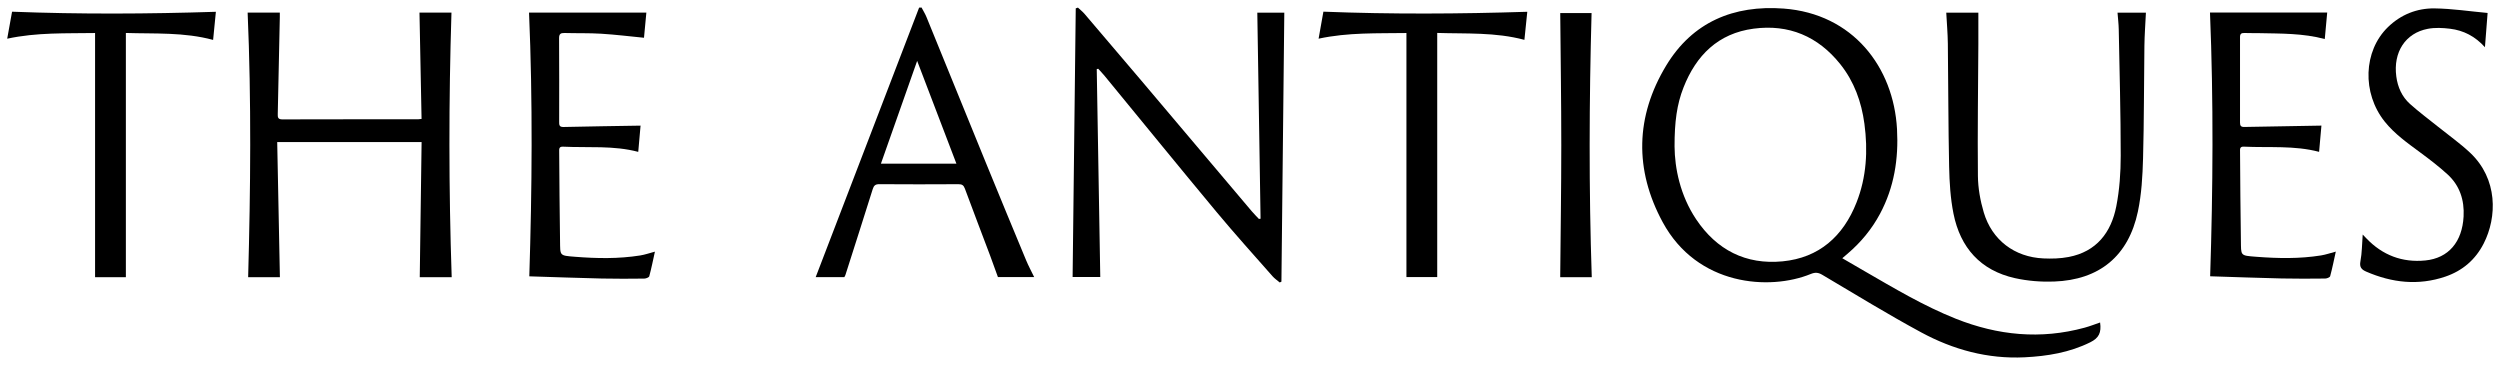
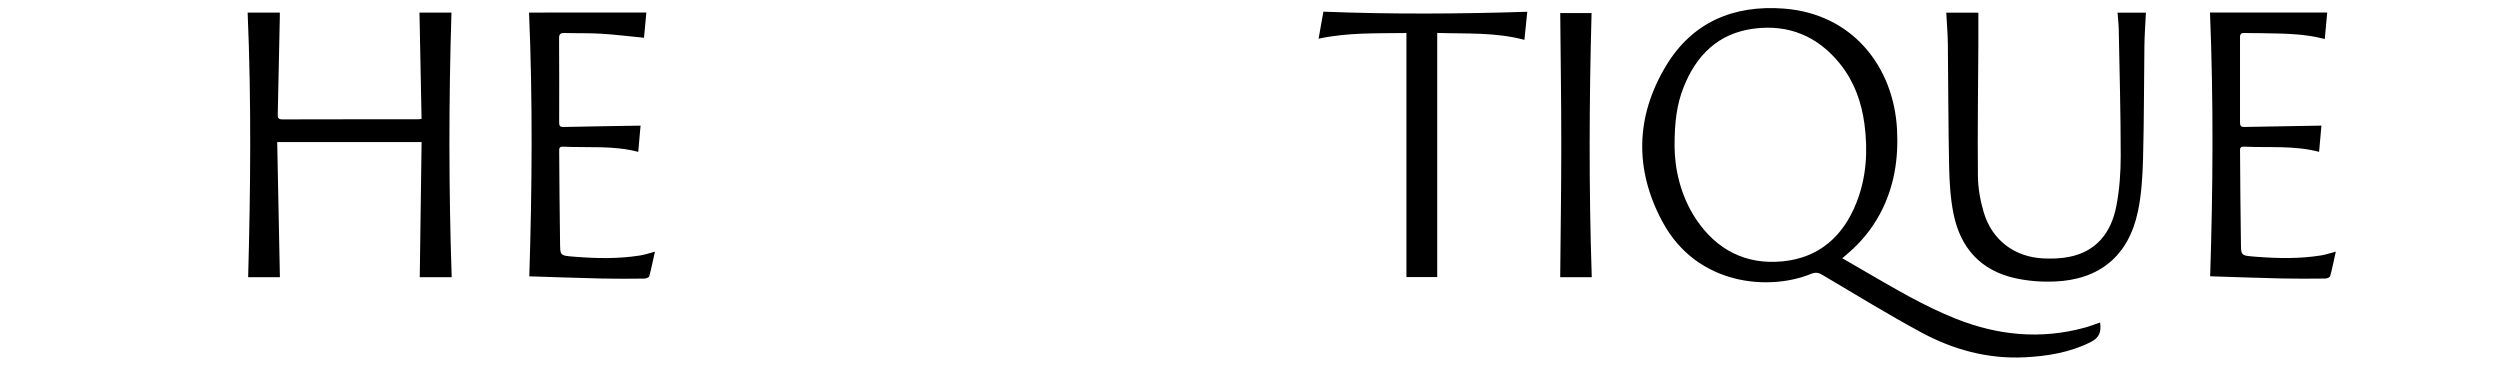
<svg xmlns="http://www.w3.org/2000/svg" id="Livello_1" viewBox="0 0 1572.53 229.63">
  <path d="M1158.81,162.42c4.81,2.79,9.32,5.42,13.83,8.03,18.77,10.83,37.36,21.98,57.59,30.03,26.42,10.51,53.35,13.18,81,5.64,3.3-.9,6.51-2.17,9.76-3.27.88,6.39-.73,9.75-6.2,12.46-13.01,6.45-26.98,8.73-41.3,9.44-23.2,1.14-44.9-4.8-65.03-15.68-21.1-11.41-41.58-23.99-62.23-36.21-2.56-1.52-4.5-1.64-7.26-.51-25.77,10.54-71.34,7.64-93.13-32.62-17.83-32.92-17.14-66.46,2.2-98.47,16.56-27.42,42.49-38.2,73.86-35.87,43.58,3.25,69.2,36.78,71.35,75.84,1.03,18.68-1.78,36.59-10.7,53.26-5.15,9.63-11.99,17.9-20.28,24.99-1.07.92-2.15,1.84-3.46,2.96ZM1053.32,92.25c.12,13.43,3.45,30.54,13.56,45.67,12.92,19.33,31.29,28.7,54.37,26.47,23.01-2.22,38.14-15.8,46.49-36.94,6.32-15.98,7.26-32.68,5-49.59-1.85-13.8-6.46-26.6-15.23-37.56-13.98-17.47-32.33-25.21-54.47-22.27-22.27,2.95-36.14,16.73-44.12,37.06-4.11,10.49-5.65,21.46-5.61,37.16Z" />
-   <path d="M678.02,4.77c1.42,1.34,2.97,2.55,4.23,4.03,11.93,13.96,23.84,27.94,35.7,41.95,23.15,27.36,46.26,54.75,69.4,82.11,1.43,1.69,3.01,3.24,4.52,4.86.35-.05.7-.1,1.04-.15-.68-43.15-1.37-86.3-2.05-129.62h16.98c-.6,56.39-1.2,112.8-1.81,169.22-.35.17-.71.34-1.06.51-1.53-1.31-3.26-2.46-4.58-3.96-11.75-13.37-23.7-26.59-35.08-40.27-23.63-28.4-46.95-57.06-70.41-85.61-1.31-1.59-2.74-3.07-4.11-4.6-.31.08-.62.16-.93.24.74,43.45,1.48,86.9,2.22,130.77h-17.4c.65-56.13,1.31-112.56,1.97-168.99.46-.16.92-.32,1.38-.48Z" />
  <path d="M155.77,7.94h20.24c0,.92.02,1.86,0,2.81-.42,20.25-.84,40.5-1.29,60.76-.04,2.03-.11,3.6,2.83,3.59,28.49-.09,56.98-.06,85.47-.07.43,0,.87-.09,2.15-.23-.44-22.27-.87-44.54-1.31-66.86h20.12c-1.74,55.4-1.73,110.74.14,166.41h-20.09c.38-28.16.77-56.47,1.16-84.97h-90.82c.56,28.33,1.13,56.52,1.69,84.97h-19.97c1.52-55.3,2.06-110.76-.32-166.4Z" />
  <path d="M1224.19,7.95h20.22c0,6.67.03,13.3,0,19.93-.14,27.6-.57,55.2-.28,82.79.08,7.67,1.49,15.56,3.68,22.94,5.18,17.42,19.37,28.11,37.51,28.94,5.29.24,10.74.09,15.92-.91,17.51-3.37,26.71-15.39,29.94-31.88,2.04-10.4,2.78-21.2,2.78-31.82,0-26.48-.74-52.96-1.24-79.44-.07-3.43-.49-6.85-.77-10.53h17.86c-.33,6.94-.86,13.89-.95,20.85-.32,23.59-.2,47.19-.85,70.77-.31,11.18-.94,22.54-3.24,33.44-5.91,28-24.2,43.06-52.83,44.07-8.14.29-16.54-.38-24.47-2.14-21.71-4.83-34.43-19.18-38.71-40.61-1.92-9.63-2.52-19.63-2.73-29.48-.55-25.81-.5-51.63-.81-77.45-.08-6.43-.65-12.85-1-19.48Z" />
-   <path d="M531.08,174.34h-18.01c21.63-56.36,43.35-112.96,65.07-169.56.51,0,1.02-.02,1.53-.03,1.03,1.97,2.23,3.87,3.07,5.91,12.49,30.56,24.89,61.14,37.38,91.7,8.37,20.47,16.82,40.91,25.31,61.33,1.44,3.47,3.24,6.79,5.08,10.6h-22.8c-1.53-4.22-3.17-8.9-4.92-13.54-5.29-14.04-10.67-28.05-15.87-42.11-.79-2.15-1.83-2.8-4.08-2.78-16.59.1-33.17.12-49.76-.01-2.52-.02-3.44.92-4.14,3.15-5.66,18.02-11.42,36.01-17.17,54-.13.41-.39.77-.69,1.35ZM601.59,102.94c-8.26-21.62-16.31-42.71-24.69-64.64-7.74,21.97-15.2,43.13-22.79,64.64h47.48Z" />
-   <path d="M406.57,7.89c-.5,5.36-1.04,11.08-1.49,15.86-9.04-.88-17.95-1.99-26.89-2.54-7.65-.47-15.35-.23-23.02-.45-2.49-.07-3.52.52-3.5,3.3.12,17.47.07,34.95.05,52.42,0,1.9-.09,3.47,2.69,3.4,16.1-.36,32.21-.59,48.51-.86-.44,5-.96,10.81-1.46,16.51-15.53-4.12-31.51-2.51-47.33-3.27-2.67-.13-2.4,1.63-2.39,3.32.16,18.59.22,37.17.53,55.76.16,9.55-.63,9.39,9.48,10.18,13.67,1.08,27.34,1.33,40.93-.83,3.04-.48,5.99-1.54,9.27-2.4-1.15,5.19-2.18,10.38-3.55,15.48-.2.74-2.05,1.46-3.14,1.47-8.9.09-17.81.17-26.7-.04-15.11-.35-30.21-.91-45.62-1.38,1.72-54.82,2.21-110.06-.17-165.91h73.81Z" />
+   <path d="M406.57,7.89c-.5,5.36-1.04,11.08-1.49,15.86-9.04-.88-17.95-1.99-26.89-2.54-7.65-.47-15.35-.23-23.02-.45-2.49-.07-3.52.52-3.5,3.3.12,17.47.07,34.95.05,52.42,0,1.9-.09,3.47,2.69,3.4,16.1-.36,32.21-.59,48.51-.86-.44,5-.96,10.81-1.46,16.51-15.53-4.12-31.51-2.51-47.33-3.27-2.67-.13-2.4,1.63-2.39,3.32.16,18.59.22,37.17.53,55.76.16,9.55-.63,9.39,9.48,10.18,13.67,1.08,27.34,1.33,40.93-.83,3.04-.48,5.99-1.54,9.27-2.4-1.15,5.19-2.18,10.38-3.55,15.48-.2.74-2.05,1.46-3.14,1.47-8.9.09-17.81.17-26.7-.04-15.11-.35-30.21-.91-45.62-1.38,1.72-54.82,2.21-110.06-.17-165.91Z" />
  <path d="M1390.21,173.79c1.78-54.97,2.17-110.13-.1-165.9h73.73c-.48,5.2-1.01,10.99-1.53,16.67-13.7-3.69-27.63-3.41-41.5-3.71-3-.06-6.01.02-9.01-.09-1.93-.07-2.81.48-2.8,2.62.06,17.92.05,35.84,0,53.76,0,1.98.62,2.77,2.7,2.72,16.1-.33,32.21-.58,48.51-.85-.44,5-.96,10.8-1.47,16.51-15.53-4.11-31.51-2.52-47.33-3.27-2.68-.13-2.41,1.62-2.39,3.31.16,18.47.21,36.95.53,55.42.17,10-.72,9.74,9.82,10.55,13.56,1.04,27.12,1.3,40.6-.86,3.04-.49,5.99-1.54,9.28-2.4-1.15,5.19-2.18,10.38-3.55,15.47-.2.74-2.05,1.46-3.14,1.47-9.12.09-18.25.16-27.37-.05-14.89-.34-29.77-.9-44.97-1.37Z" />
-   <path d="M1563.07,29.72c-6.14-6.87-13.48-10.62-21.98-11.65-4.59-.56-9.43-.8-13.93.05-14.21,2.69-21.88,14.76-19.86,29.97.9,6.8,3.57,12.75,8.59,17.27,5.69,5.12,11.88,9.68,17.85,14.49,6.67,5.36,13.7,10.33,19.93,16.17,17.61,16.5,17.09,40.56,8.59,57.18-5.21,10.19-13.35,17.14-24.15,20.81-16.97,5.75-33.51,3.87-49.71-3.15-2.97-1.29-4.37-2.78-3.66-6.53,1.01-5.31.97-10.81,1.43-16.8.94.99,1.64,1.72,2.35,2.45,10.13,10.57,22.58,15.29,37.06,13.85,14.57-1.45,23.19-11.66,24.05-27.64.56-10.33-2.41-19.49-10.12-26.53-5.49-5.01-11.44-9.54-17.42-13.96-7.88-5.83-15.88-11.46-22.08-19.22-14.34-17.94-13.48-44.37,2.05-59.44,8.15-7.91,18.23-11.9,29.31-11.76,11.05.14,22.07,1.84,33.37,2.87-.59,7.64-1.11,14.31-1.68,21.59Z" />
-   <path d="M79.17,174.36h-19.37V20.77c-18.14.3-36.69-.45-55.27,3.57,1.07-5.96,2.12-11.79,3.06-16.98,42.82,1.65,85.36,1.43,128.2.06-.56,5.65-1.15,11.66-1.74,17.69-18.23-4.95-36.79-3.78-54.88-4.37v153.64Z" />
  <path d="M904.03,20.72v153.55h-19.37V20.77c-18.06.29-36.6-.46-55.25,3.56,1.05-5.9,2.09-11.71,3.02-16.99,42.83,1.68,85.45,1.43,128.25.07-.59,5.8-1.21,11.8-1.81,17.66-18.28-4.9-36.77-3.75-54.84-4.35Z" />
  <path d="M981.4,8.22h19.72c-1.51,55.11-1.74,110.47.12,166.14h-19.85c.24-27.5.67-55.17.68-82.85,0-27.59-.42-55.18-.66-83.29Z" />
</svg>